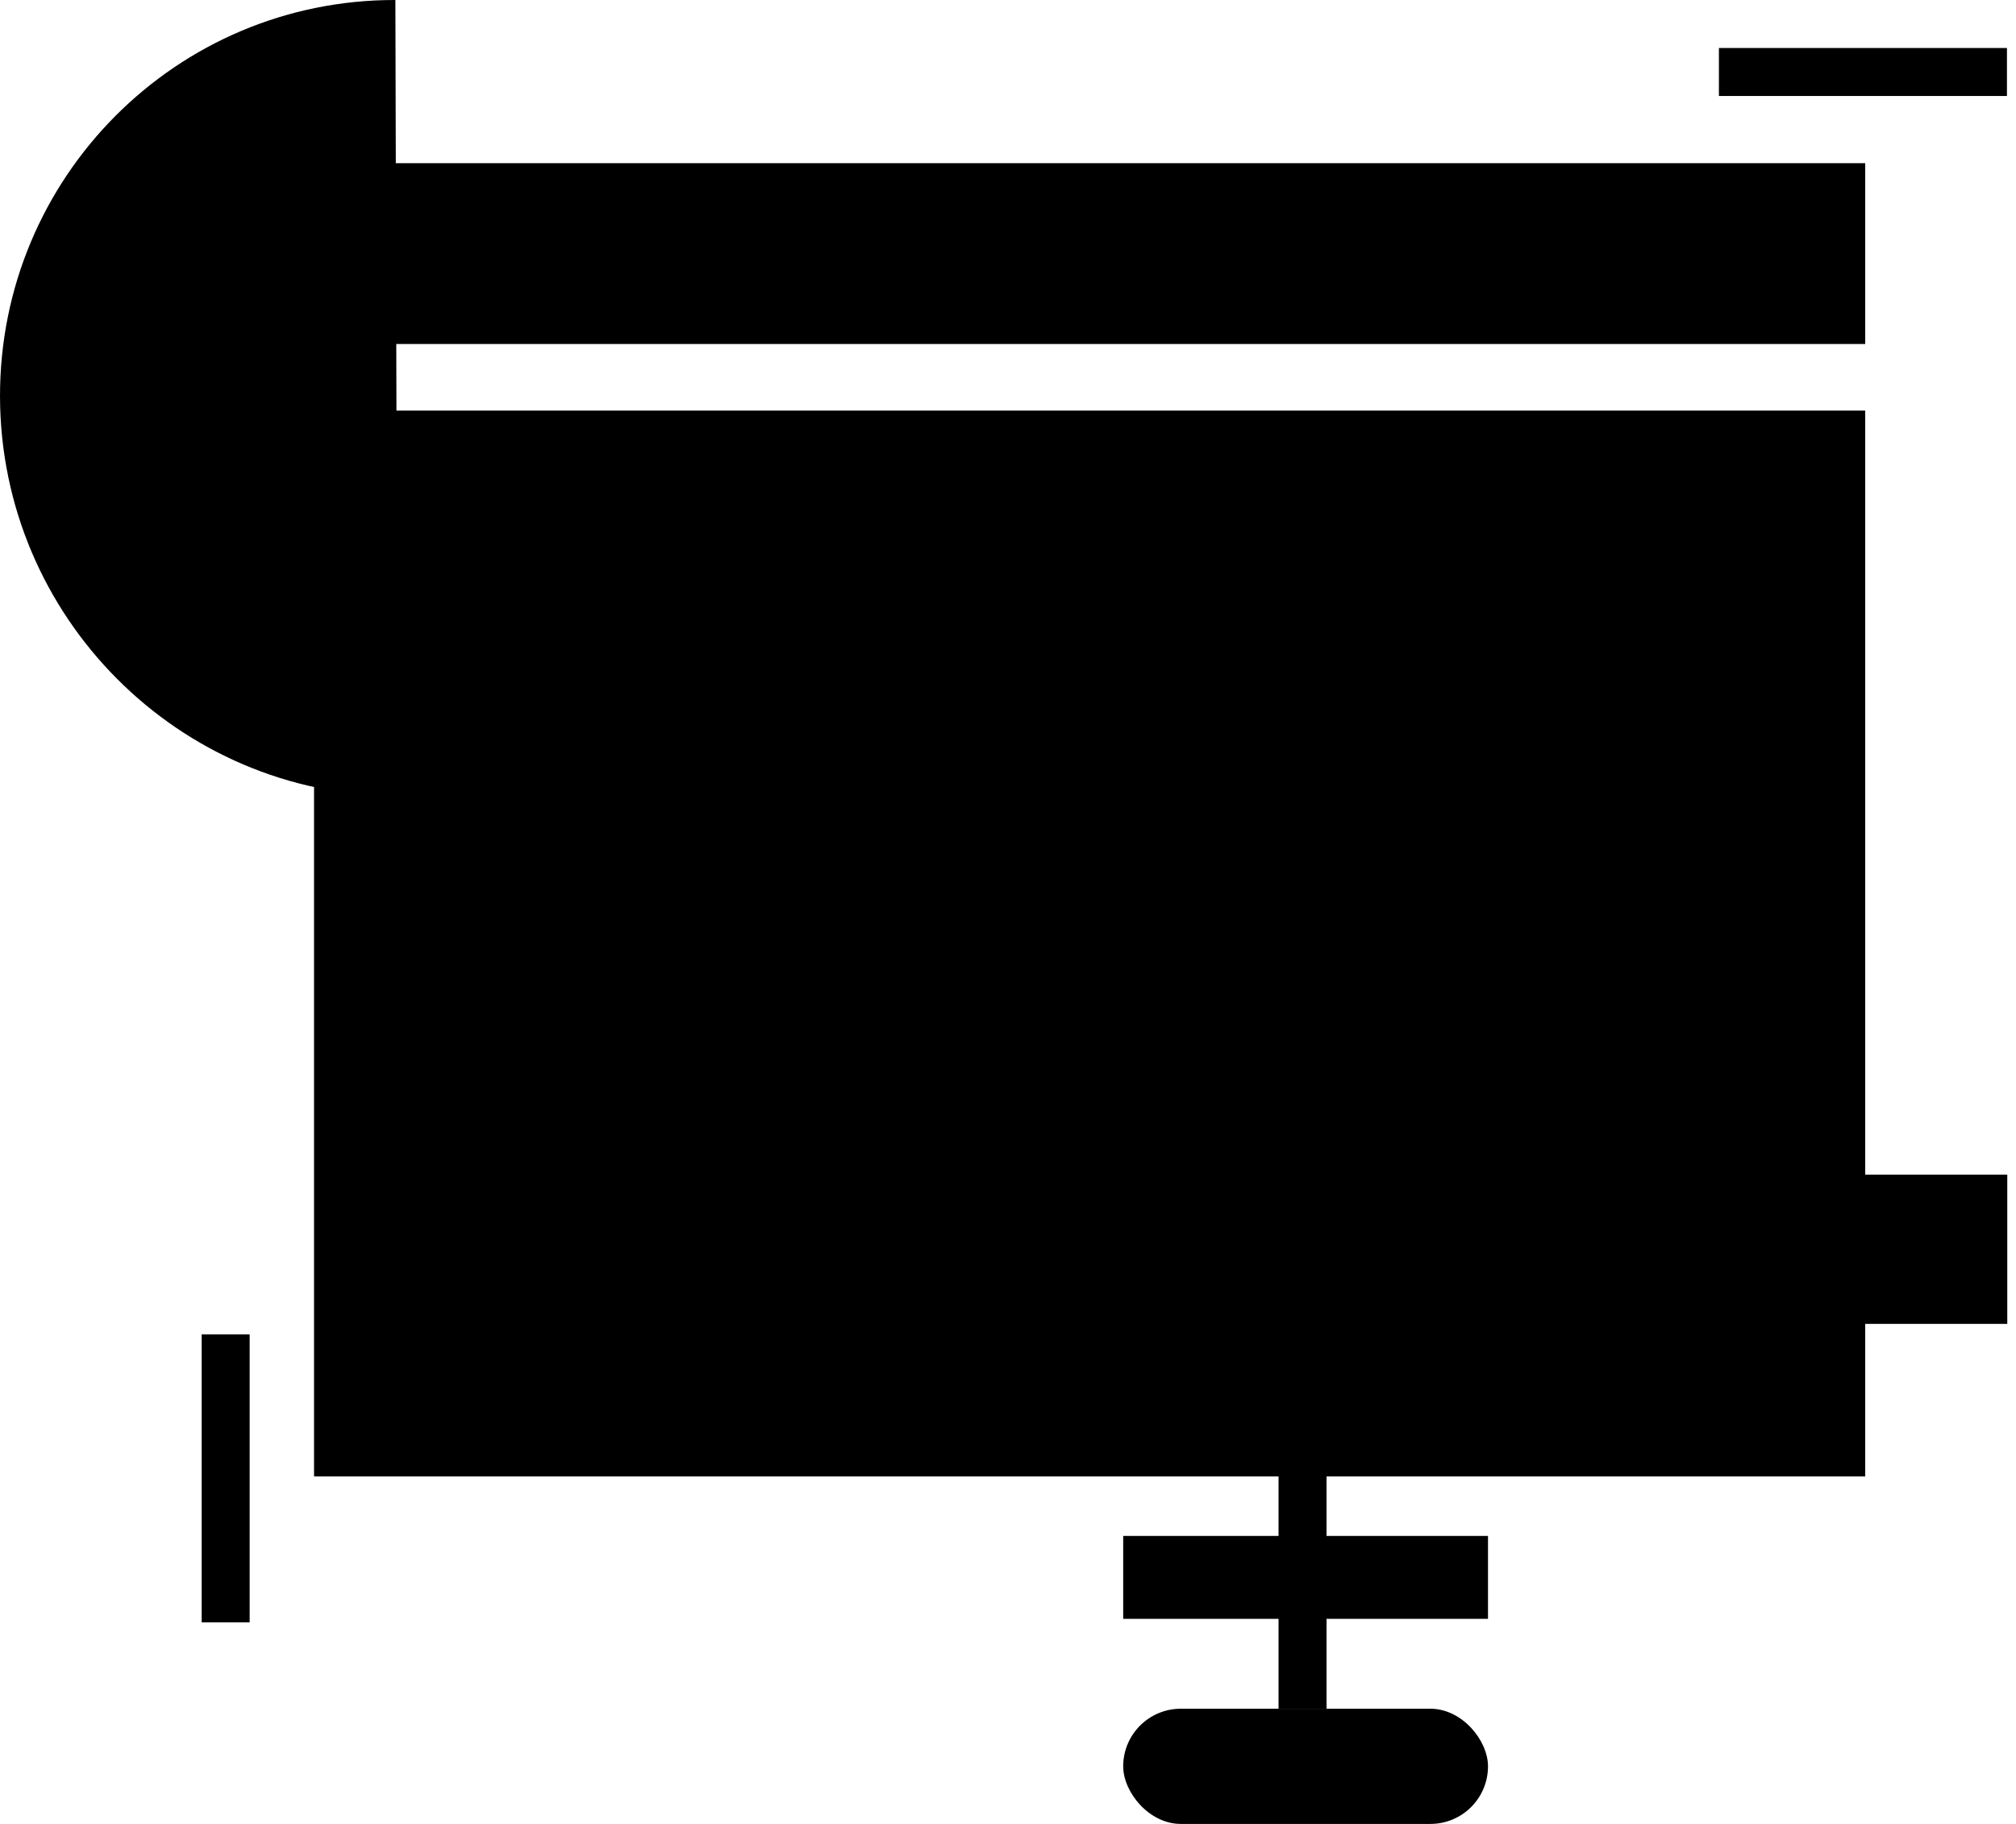
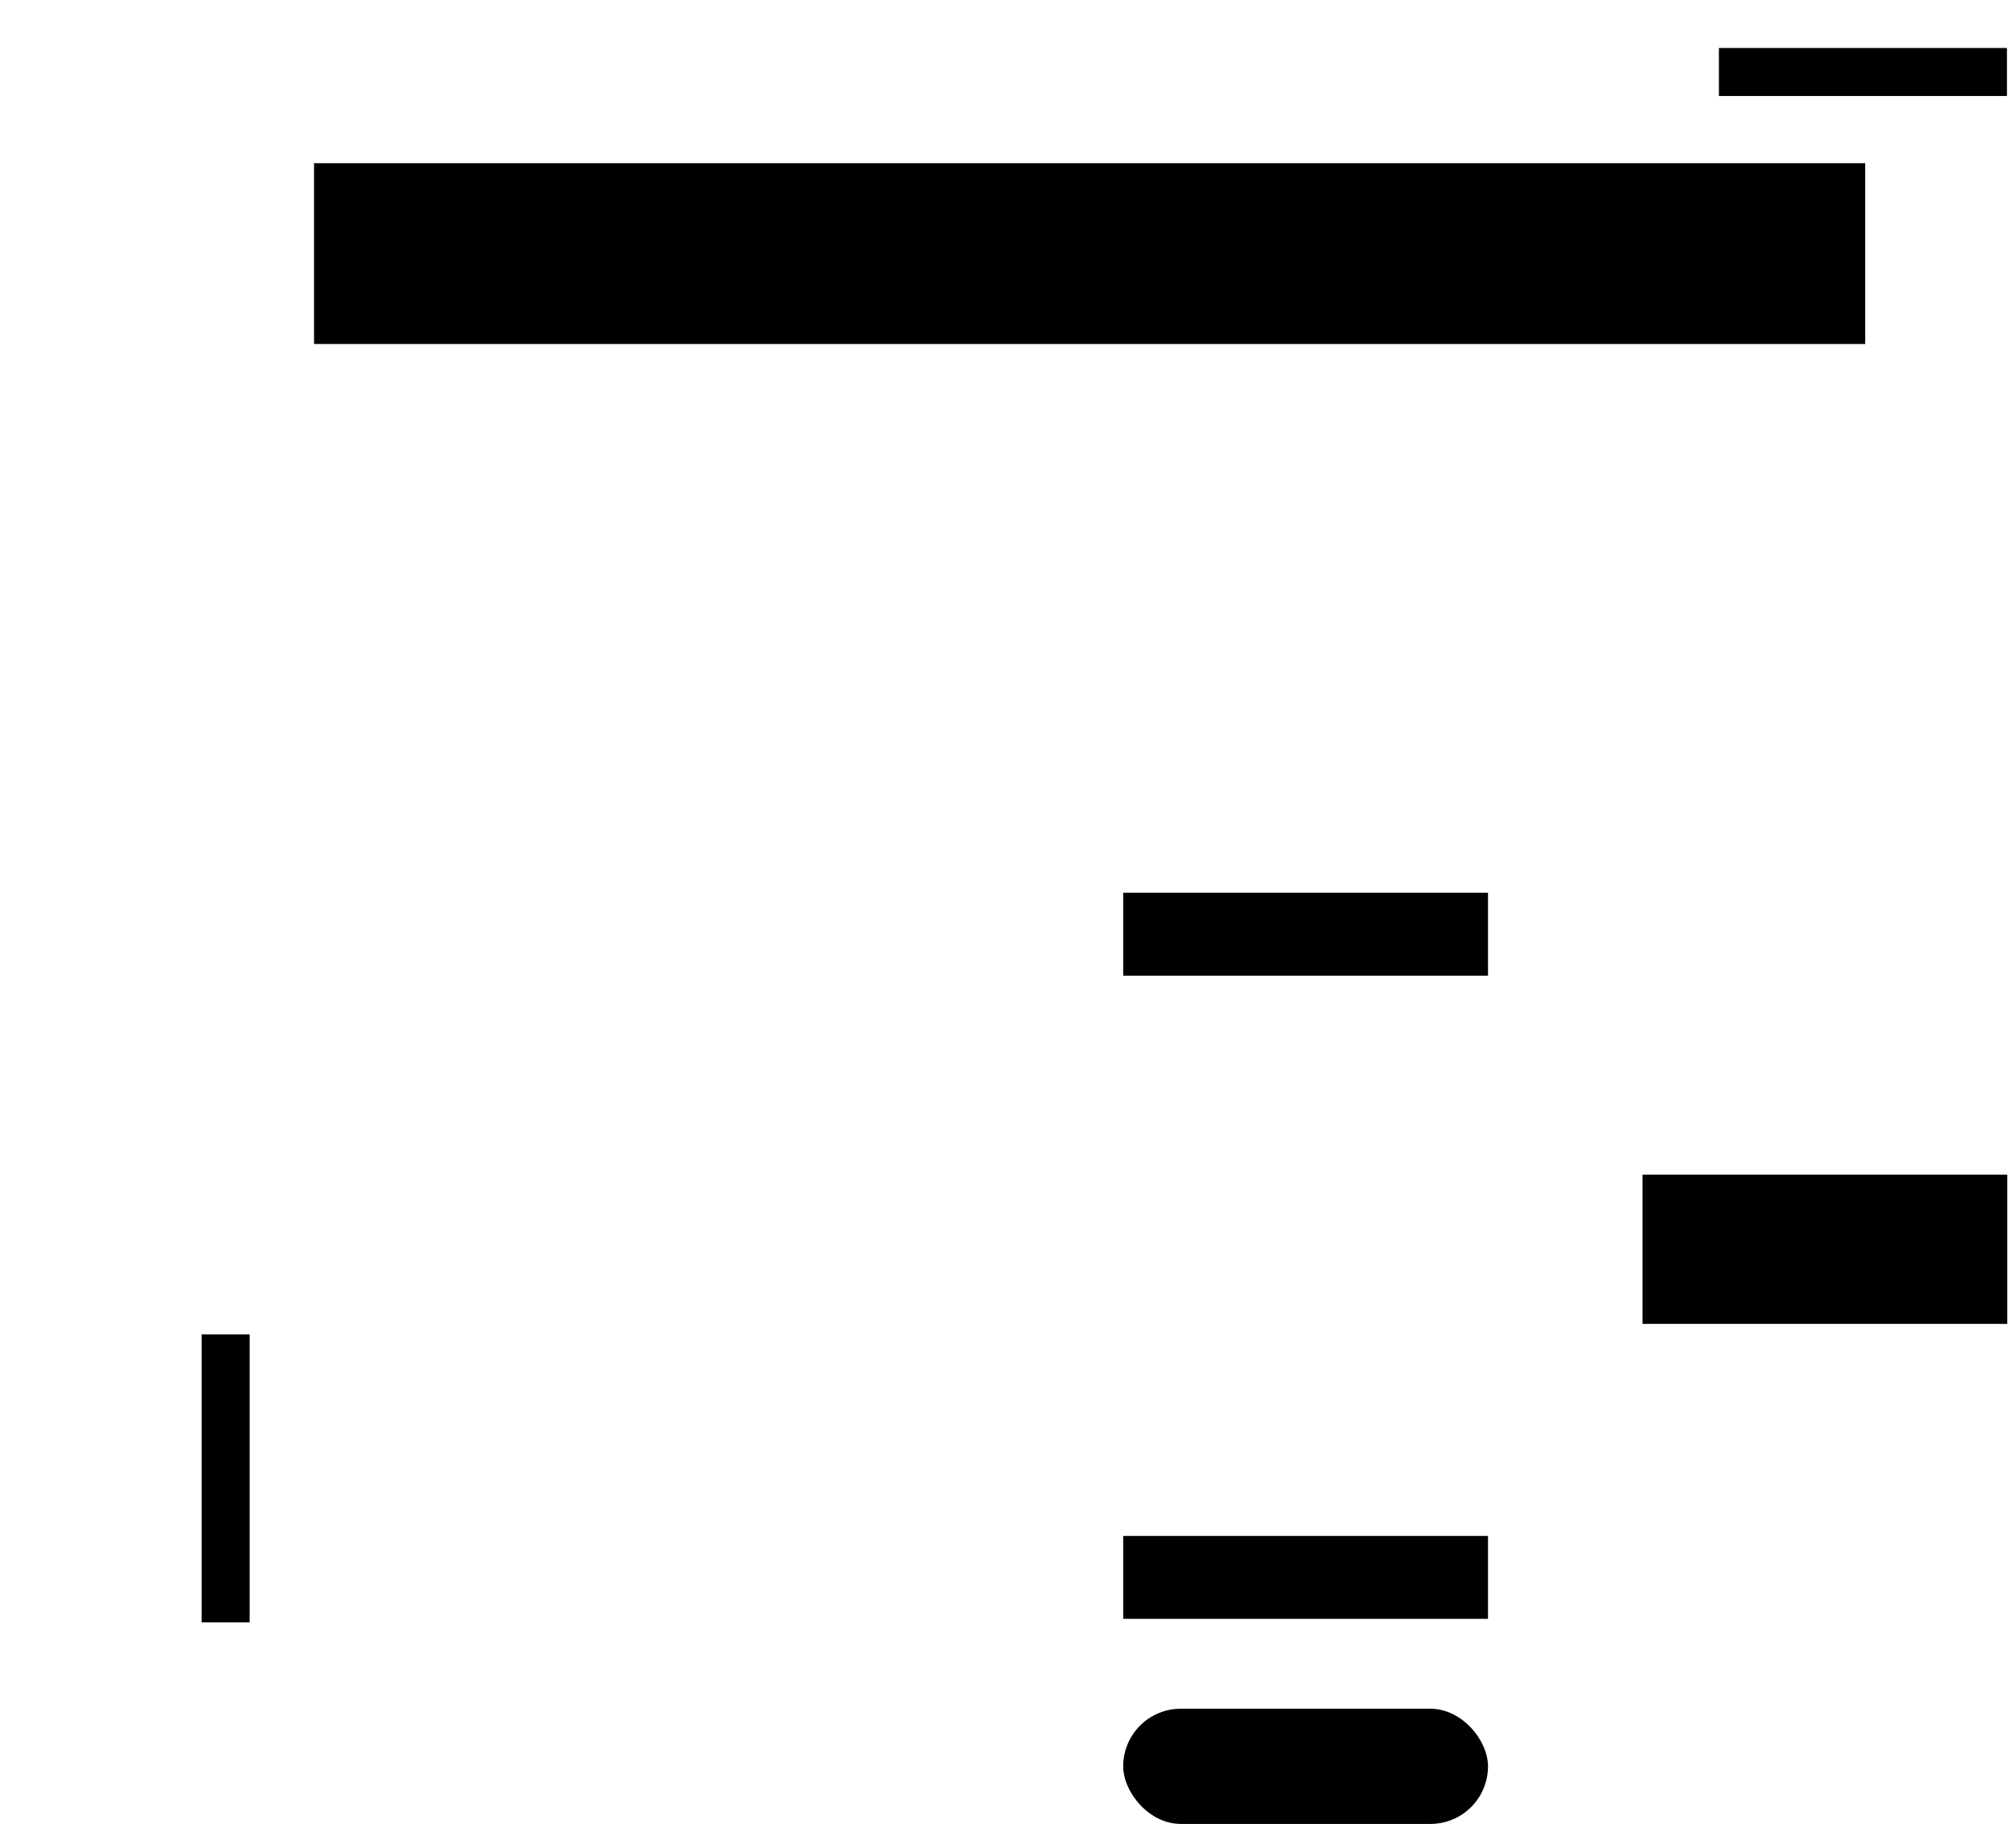
<svg xmlns="http://www.w3.org/2000/svg" fill="hsl(328.89 0% 100%)" width="210" height="190" viewBox="0 0 210 190">
-   <path d="M41.401 82.93C18.615 82.868.076 64.256.001 41.35-.062 18.475 18.386-.046 41.187 0" opacity=".2" />
-   <path d="M194.293 42.773H32.713v111.025h161.58V42.773Z" opacity=".4" />
  <path d="M194.293 17H32.713v18.834h161.58V17Z" opacity=".6" />
-   <path d="M188.345 22.948h-6.939v6.938h6.939v-6.938ZM162.571 22.948h-6.938v6.938h6.938v-6.938ZM175.458 22.948h-6.938v6.938h6.938v-6.938Z" opacity=".6" />
  <path fill-rule="evenodd" d="M21.006 169v-30h5v30h-5ZM209.057 10h-30.003V5h30.003v5Z" clip-rule="evenodd" opacity=".6" />
-   <path fill-rule="evenodd" d="M112.853 127.636 133.182 113v-11.364h5v11.322l20.386 14.678h12.523v5h-13.506l-19.403 13.971V178h-5v-31.435l-19.346-13.929h-13.564v-5h12.581Z" clip-rule="evenodd" />
-   <path d="M83 122.364h17.273v15.546H83z" opacity=".4" />
  <rect width="38" height="12" x="117" y="178" opacity=".6" rx="6" />
  <path d="M171.091 122.364h38v15.546h-38zM117 160h38v8.636h-38z" opacity=".4" />
  <path d="M117 93h38v8.636h-38z" opacity=".6" />
</svg>